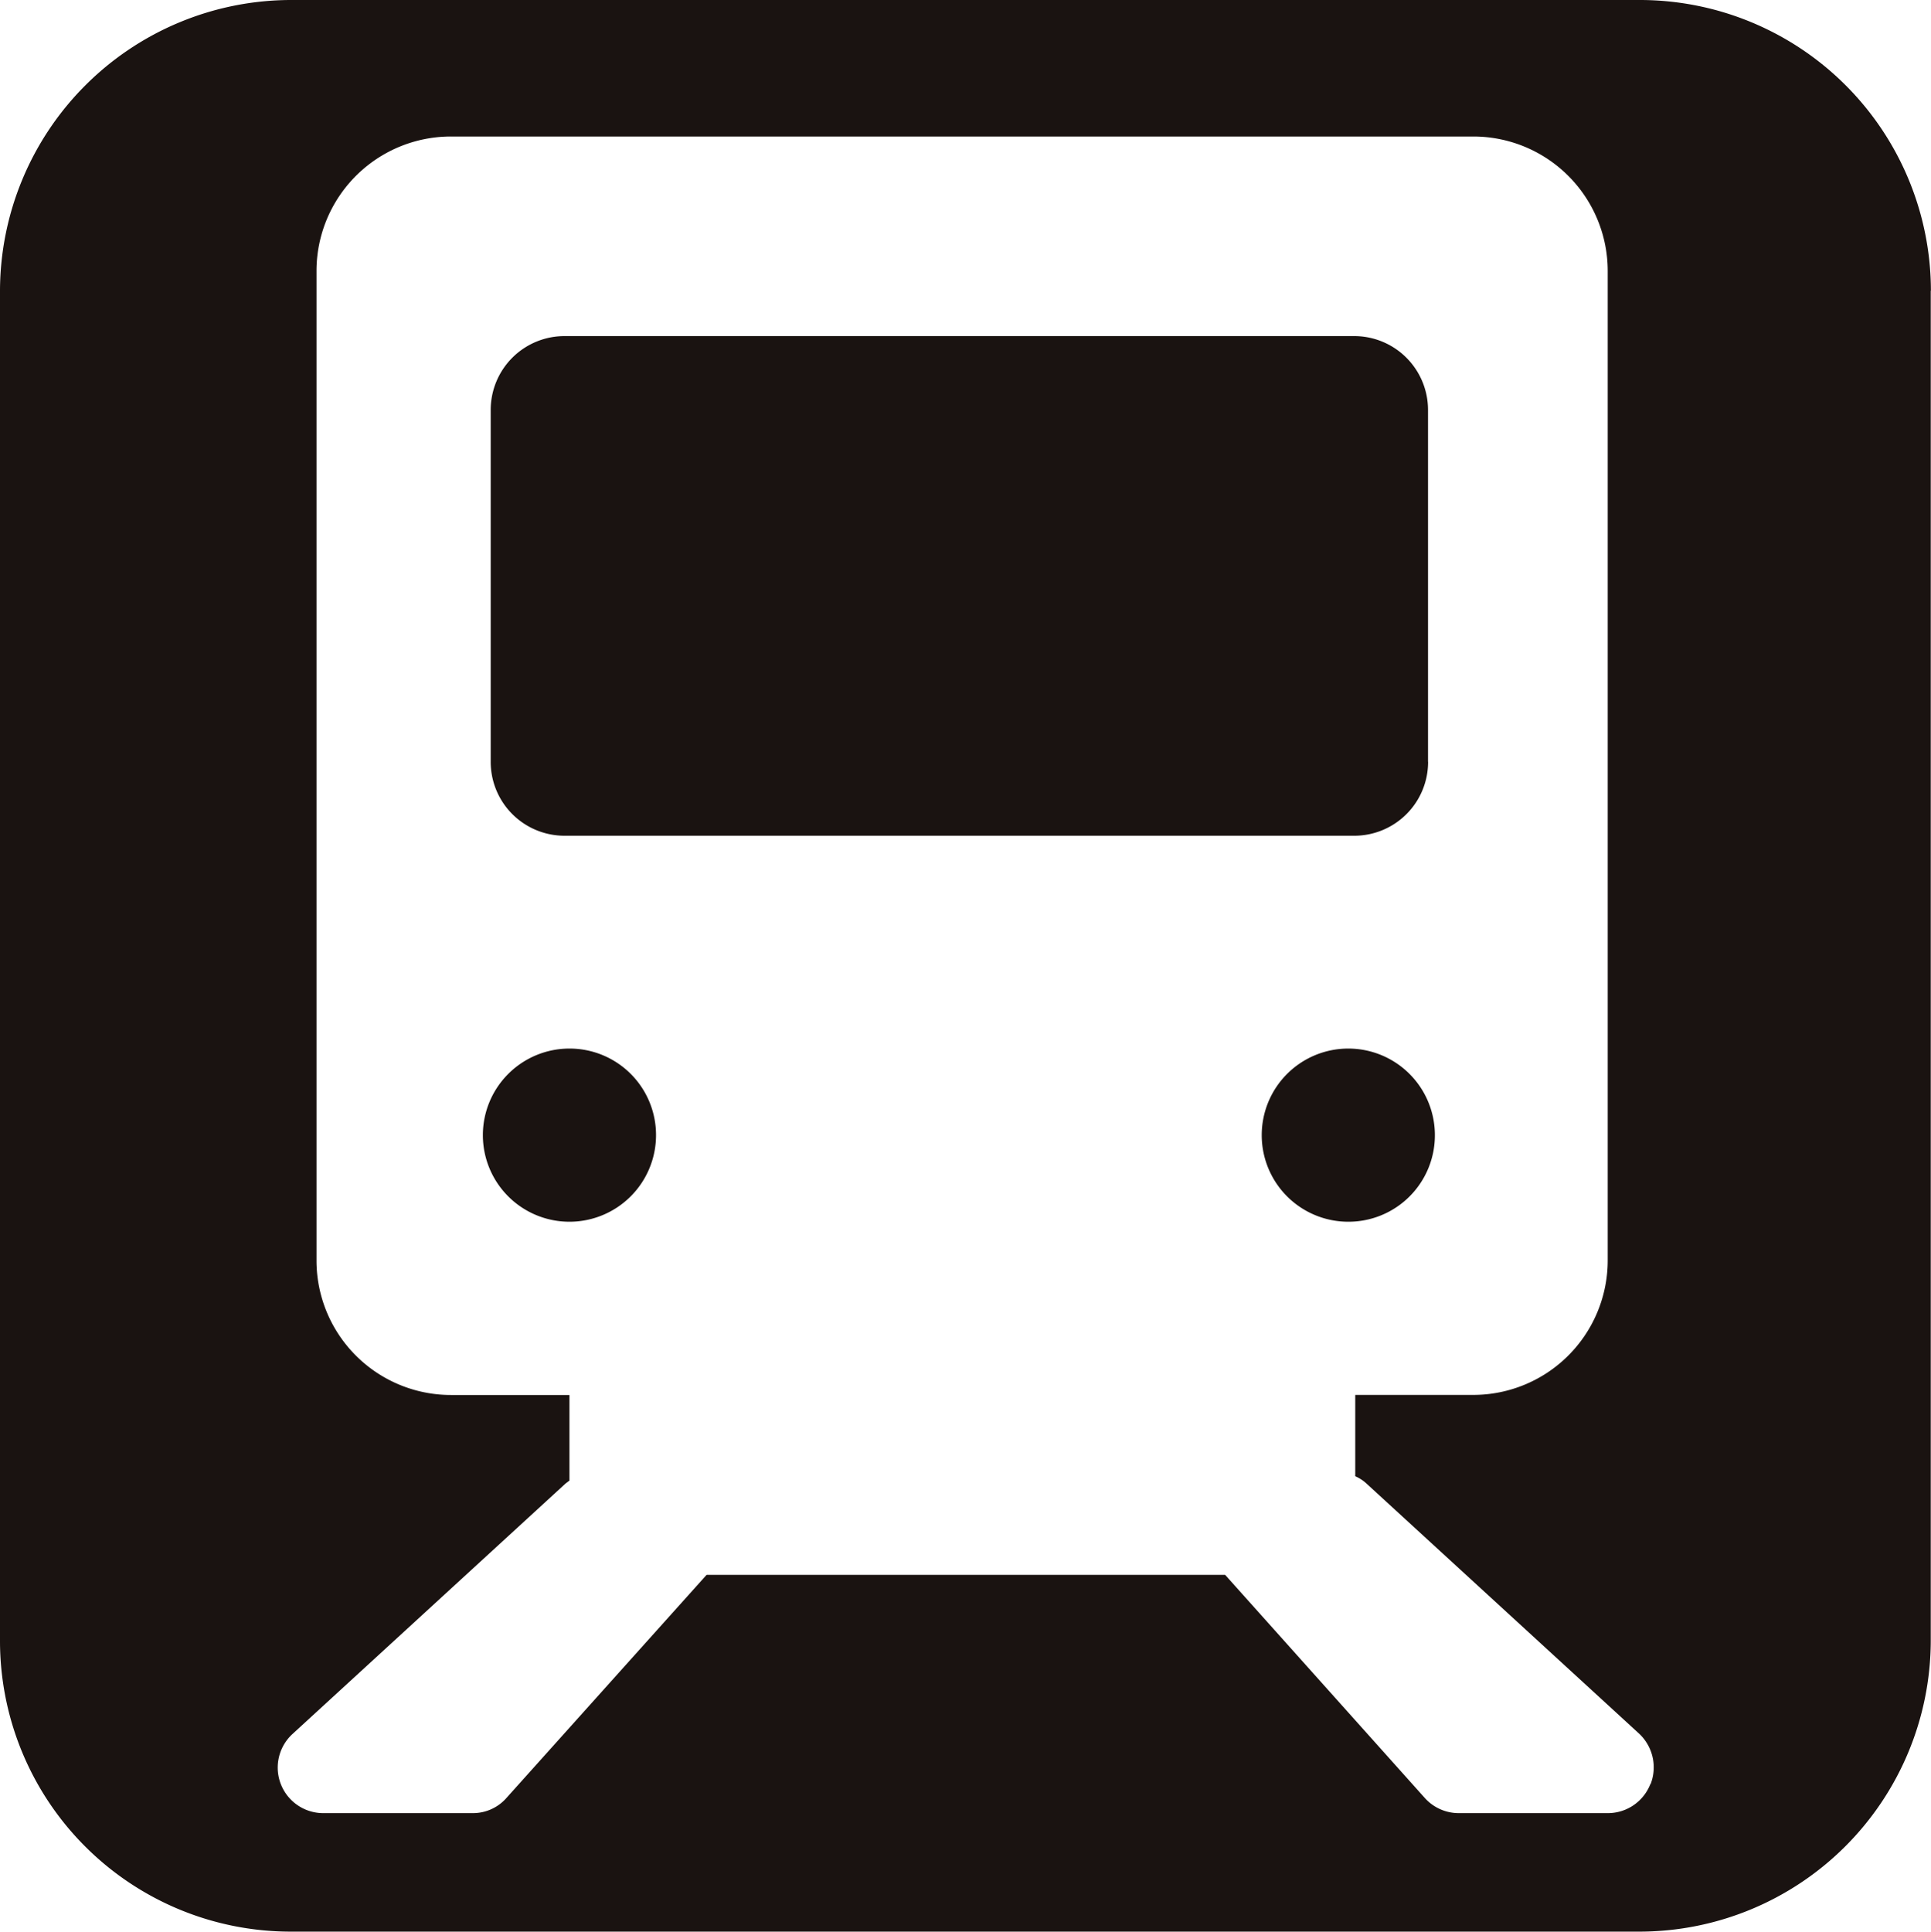
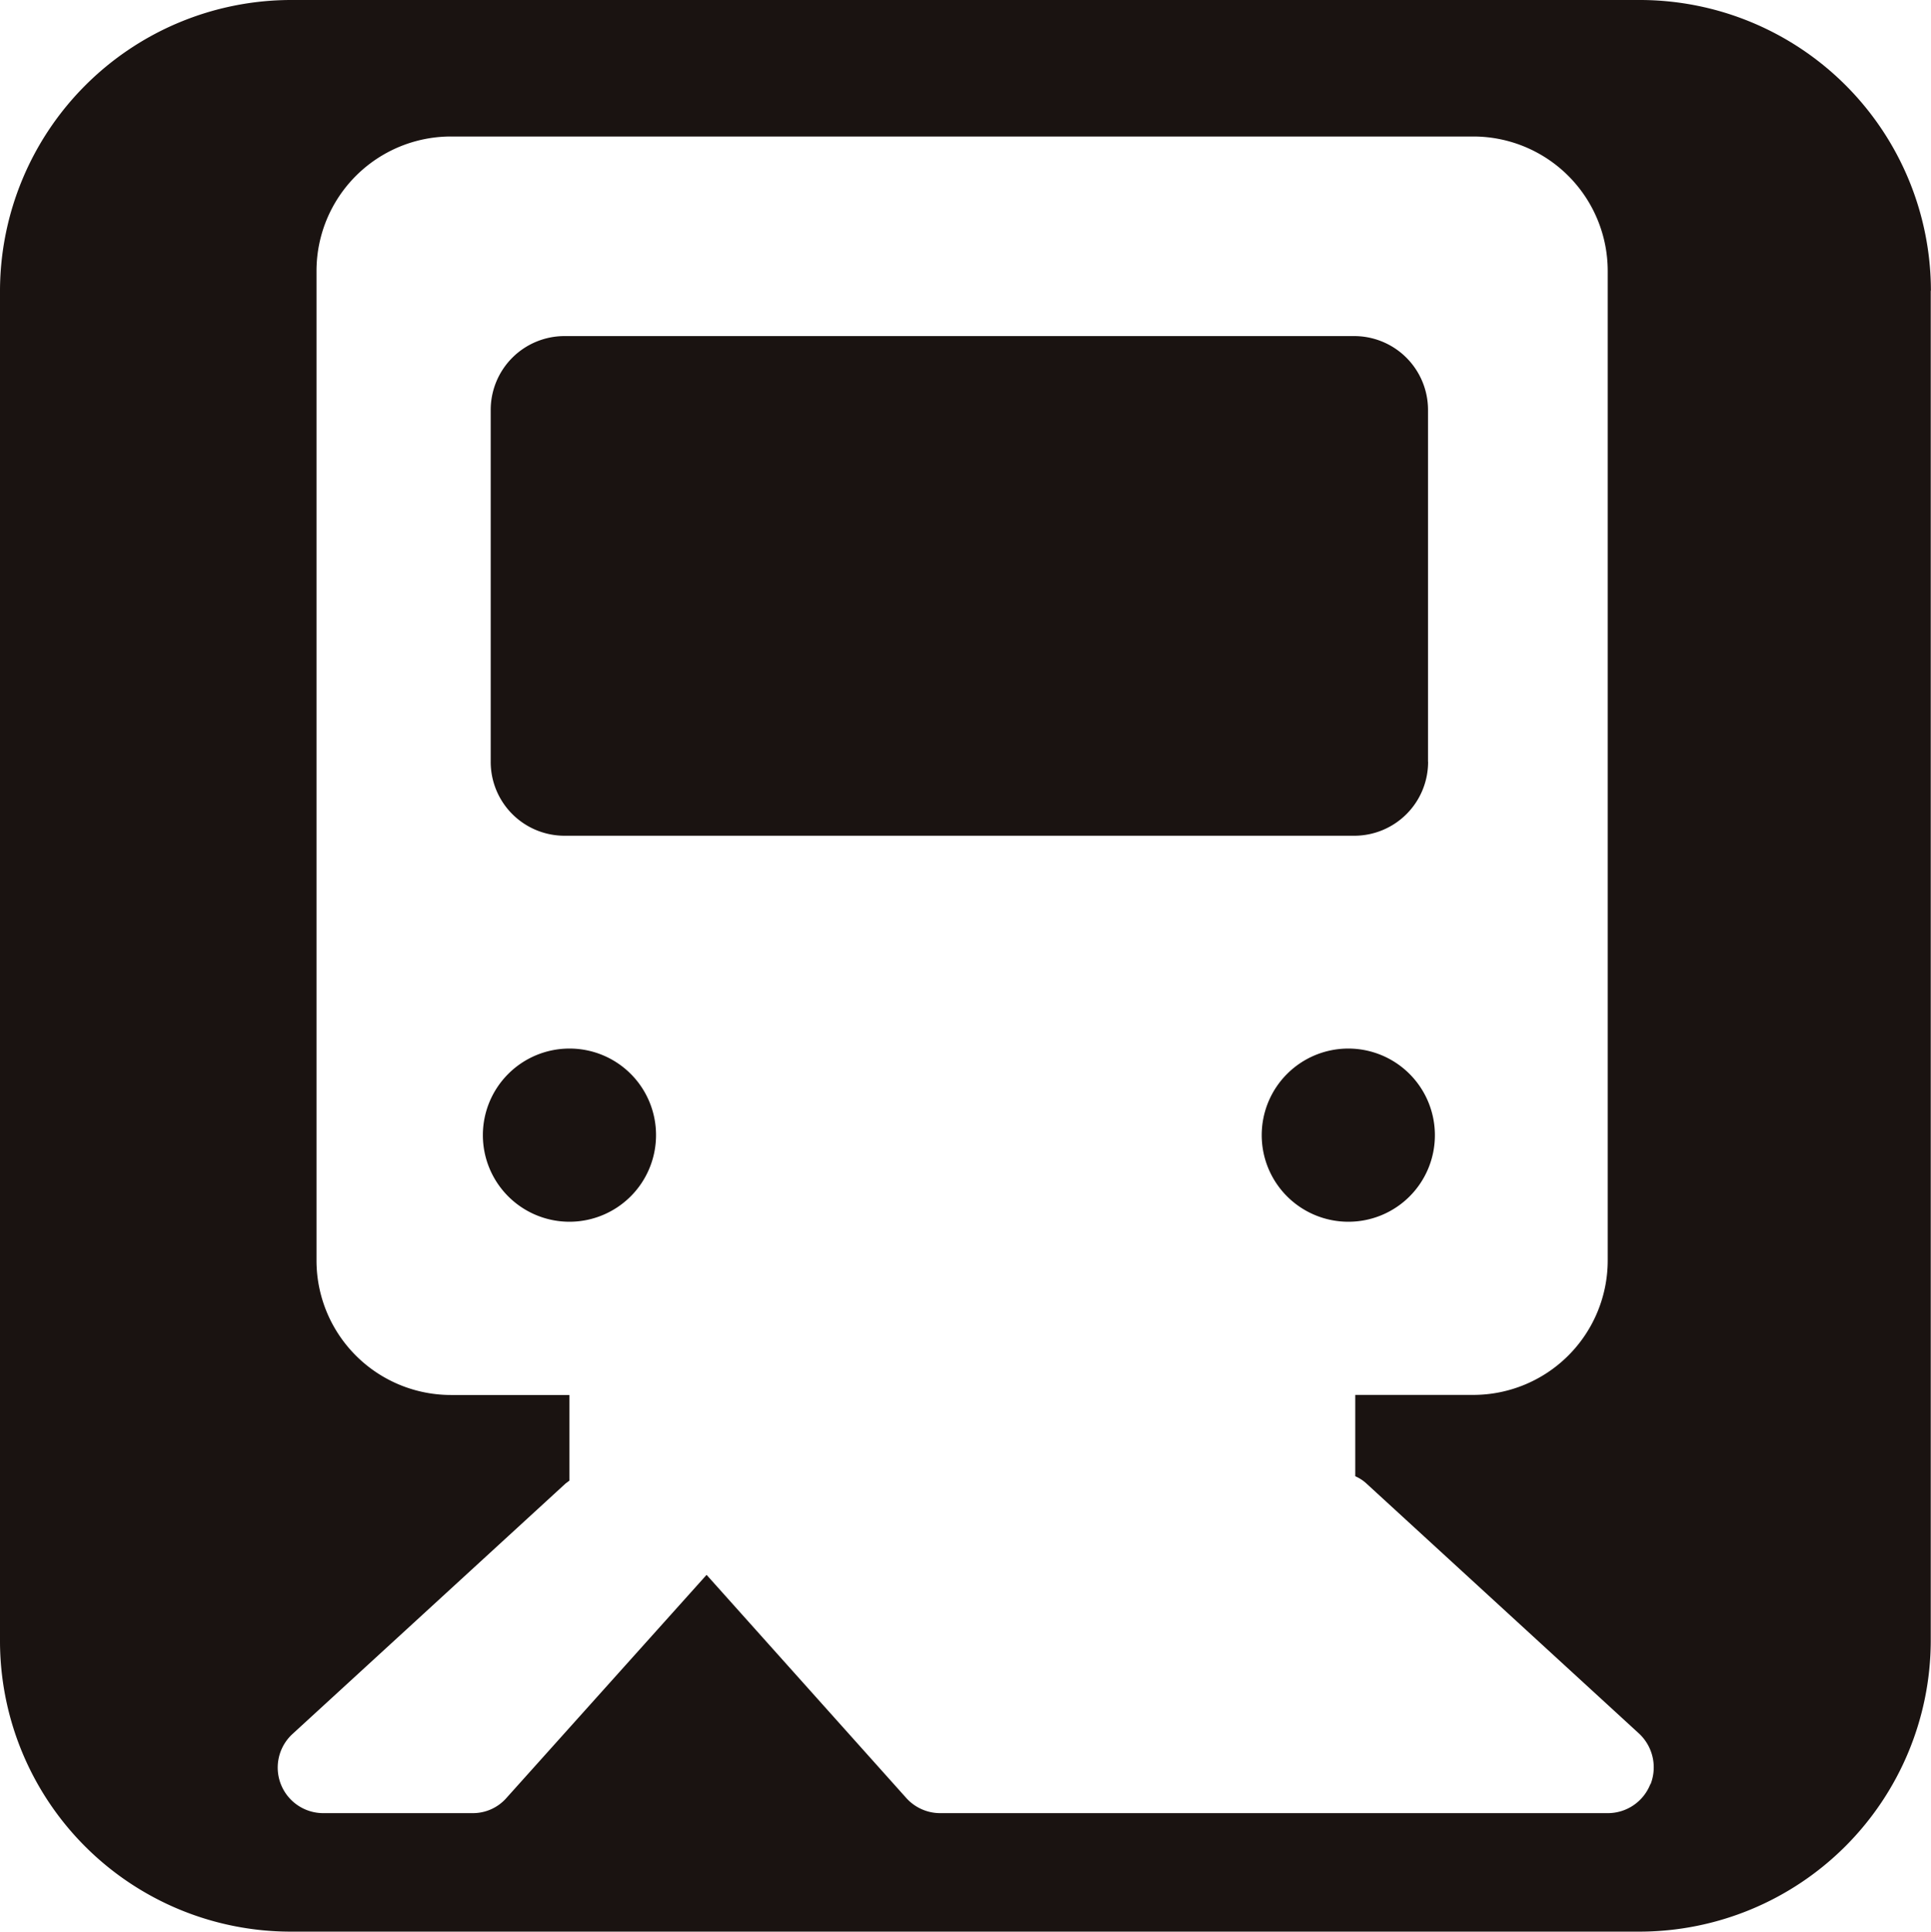
<svg xmlns="http://www.w3.org/2000/svg" width="23.91" height="23.916" viewBox="0 0 23.91 23.916">
-   <path id="パス_4848" data-name="パス 4848" d="M31.516,14.144a1.072,1.072,0,1,1-1.072-1.072,1.07,1.07,0,0,1,1.072,1.072m9.559-4.622V5.166a.914.914,0,0,0-.915-.915H30.384a.914.914,0,0,0-.915.915V9.522a.914.914,0,0,0,.915.915h9.777a.914.914,0,0,0,.915-.915M47.3,3.688V20.413a3.609,3.609,0,0,1-3.6,3.592H26.979a3.6,3.6,0,0,1-3.586-3.6V3.682A3.608,3.608,0,0,1,26.985.09H43.71a3.605,3.605,0,0,1,3.592,3.6M43.832,22.176a.572.572,0,0,0-.145-.624l-3.38-3.1a.5.5,0,0,0-.133-.085V17.36h1.466A1.665,1.665,0,0,0,43.3,15.695V3.446A1.665,1.665,0,0,0,41.639,1.78H28.978a1.665,1.665,0,0,0-1.666,1.666V15.695a1.665,1.665,0,0,0,1.666,1.666h1.466v1.06l-.048.036-3.38,3.1a.564.564,0,0,0,.382.981h1.848a.552.552,0,0,0,.418-.188l2.478-2.762h6.421l2.472,2.762a.565.565,0,0,0,.424.188H43.3a.565.565,0,0,0,.527-.357M41.16,14.144a1.072,1.072,0,1,0-1.072,1.072,1.07,1.07,0,0,0,1.072-1.072" transform="translate(-23.393 -0.09)" fill="#1a1311" />
+   <path id="パス_4848" data-name="パス 4848" d="M31.516,14.144a1.072,1.072,0,1,1-1.072-1.072,1.07,1.07,0,0,1,1.072,1.072m9.559-4.622V5.166a.914.914,0,0,0-.915-.915H30.384a.914.914,0,0,0-.915.915V9.522a.914.914,0,0,0,.915.915h9.777a.914.914,0,0,0,.915-.915M47.3,3.688V20.413a3.609,3.609,0,0,1-3.6,3.592H26.979a3.6,3.6,0,0,1-3.586-3.6V3.682A3.608,3.608,0,0,1,26.985.09H43.71a3.605,3.605,0,0,1,3.592,3.6M43.832,22.176a.572.572,0,0,0-.145-.624l-3.38-3.1a.5.5,0,0,0-.133-.085V17.36h1.466A1.665,1.665,0,0,0,43.3,15.695V3.446A1.665,1.665,0,0,0,41.639,1.78H28.978a1.665,1.665,0,0,0-1.666,1.666V15.695a1.665,1.665,0,0,0,1.666,1.666h1.466v1.06l-.048.036-3.38,3.1a.564.564,0,0,0,.382.981h1.848a.552.552,0,0,0,.418-.188l2.478-2.762l2.472,2.762a.565.565,0,0,0,.424.188H43.3a.565.565,0,0,0,.527-.357M41.16,14.144a1.072,1.072,0,1,0-1.072,1.072,1.07,1.07,0,0,0,1.072-1.072" transform="translate(-23.393 -0.09)" fill="#1a1311" />
</svg>